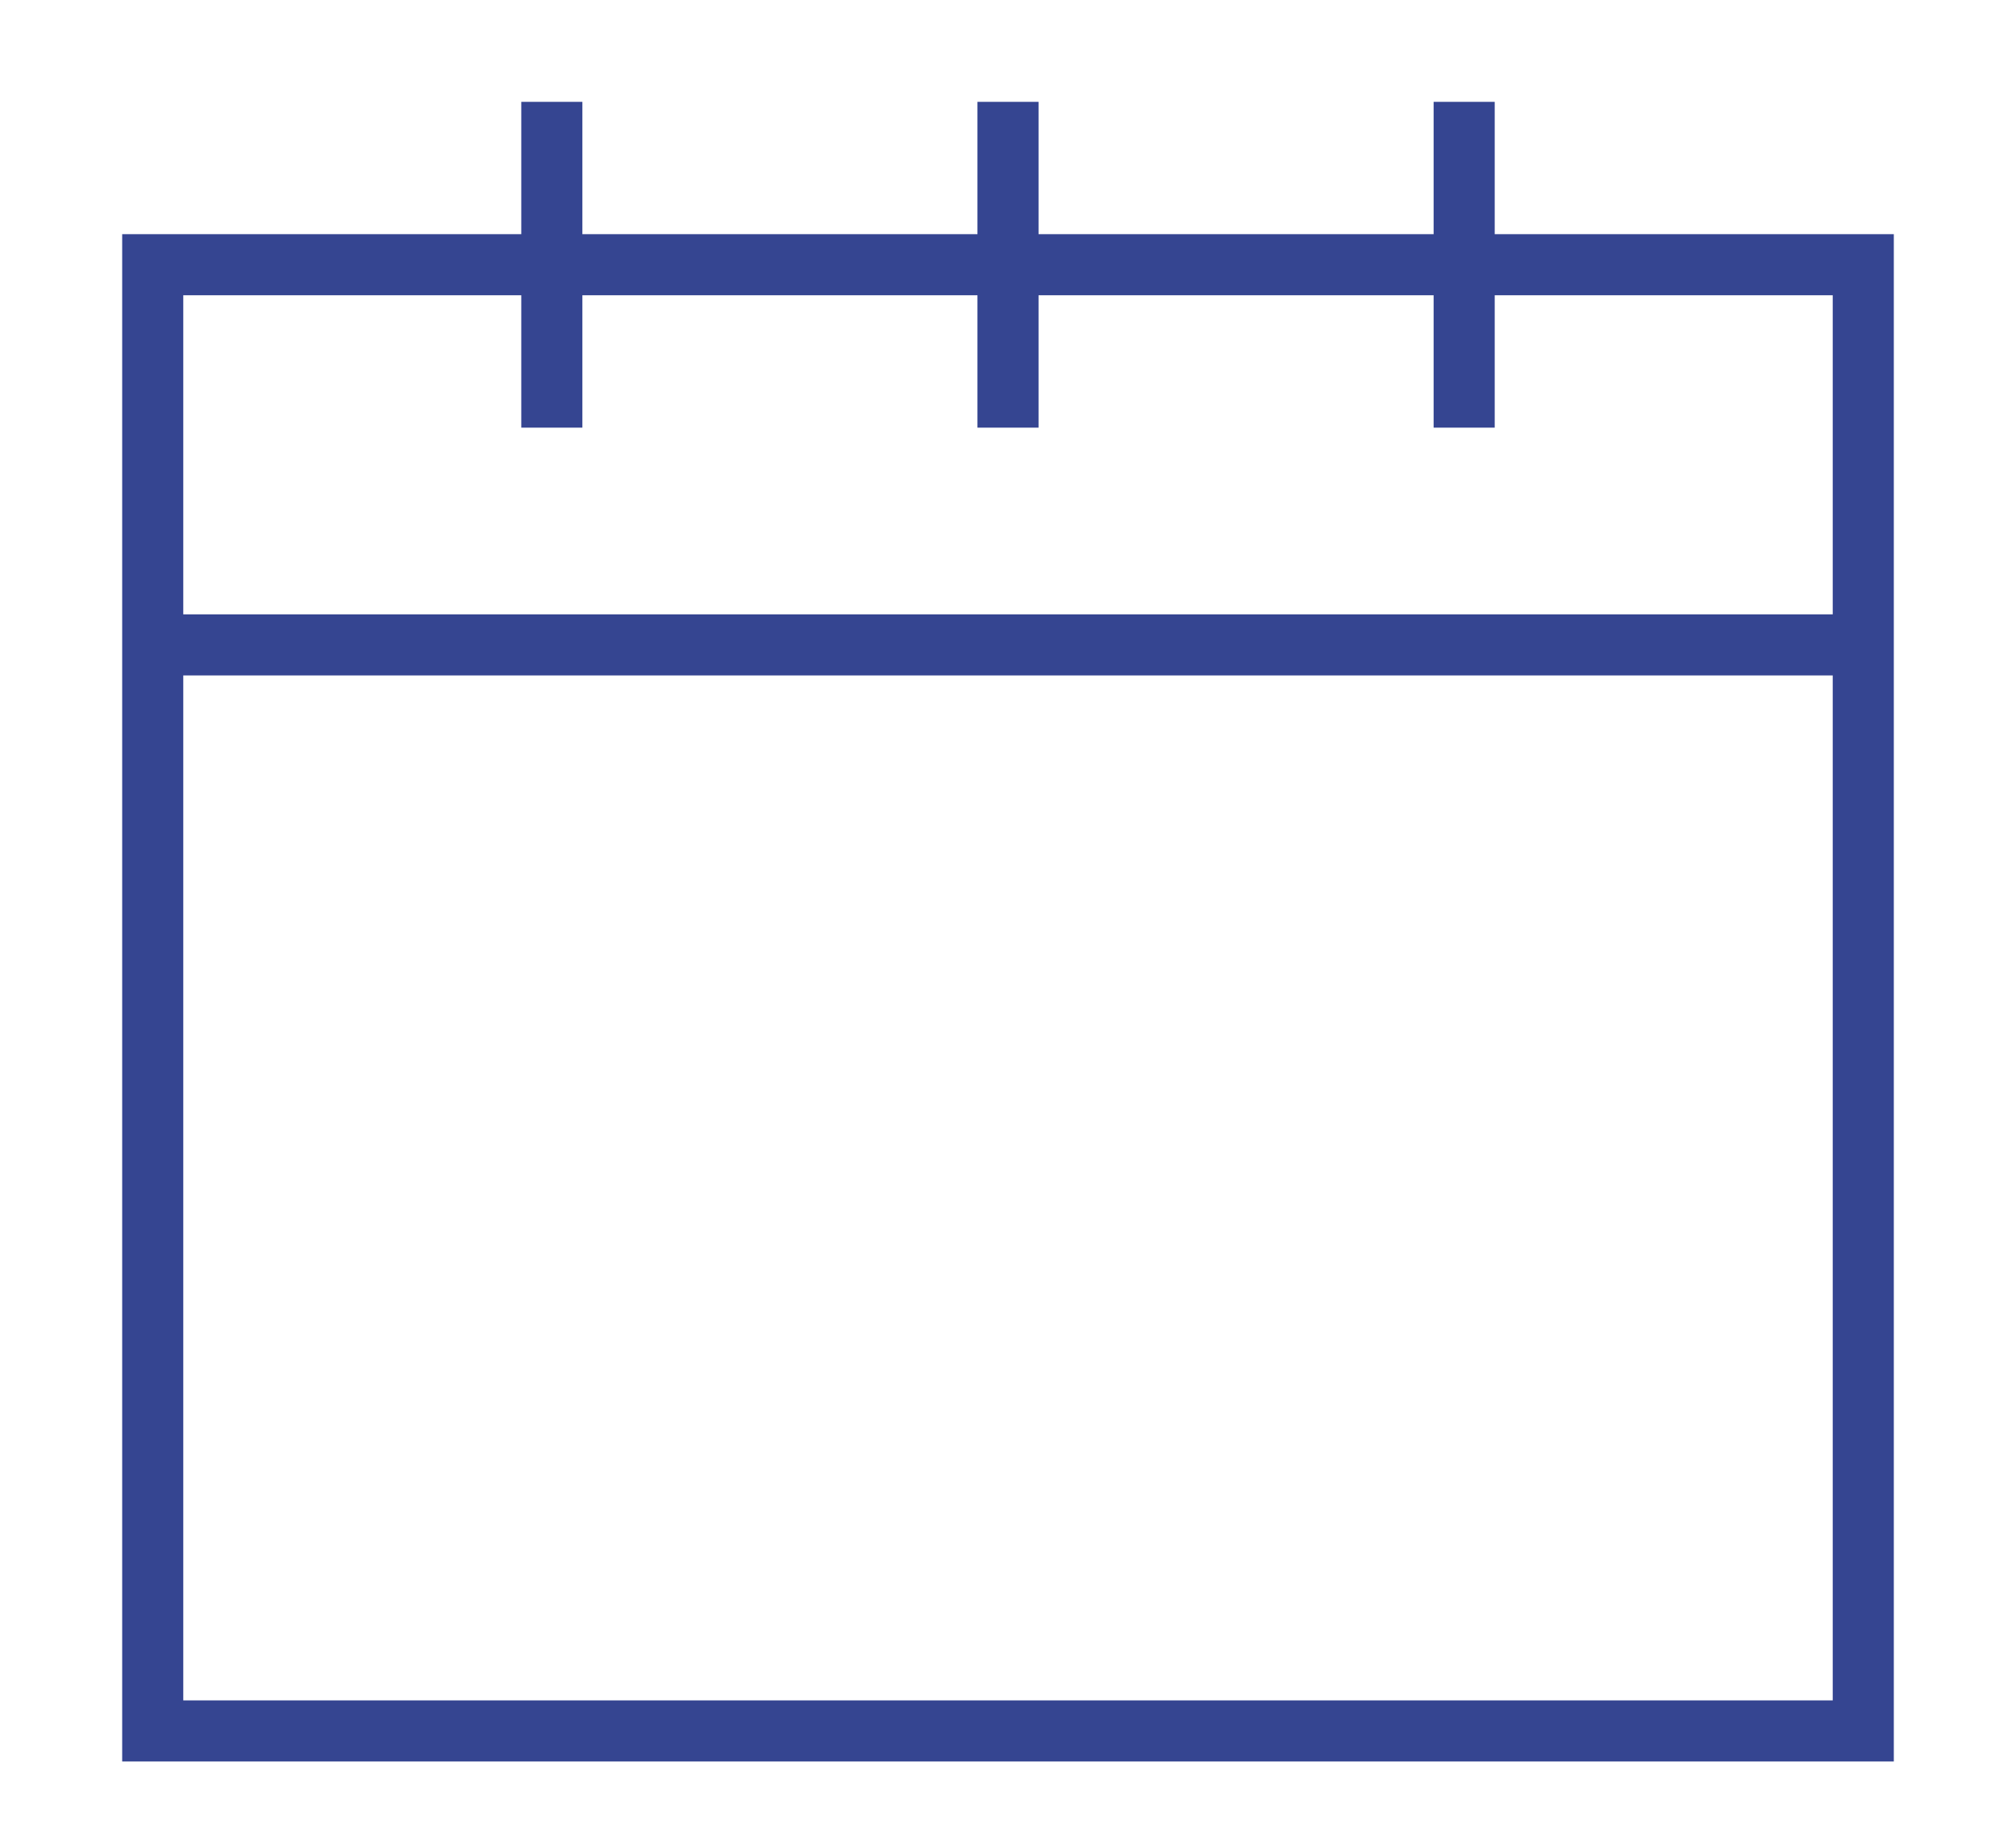
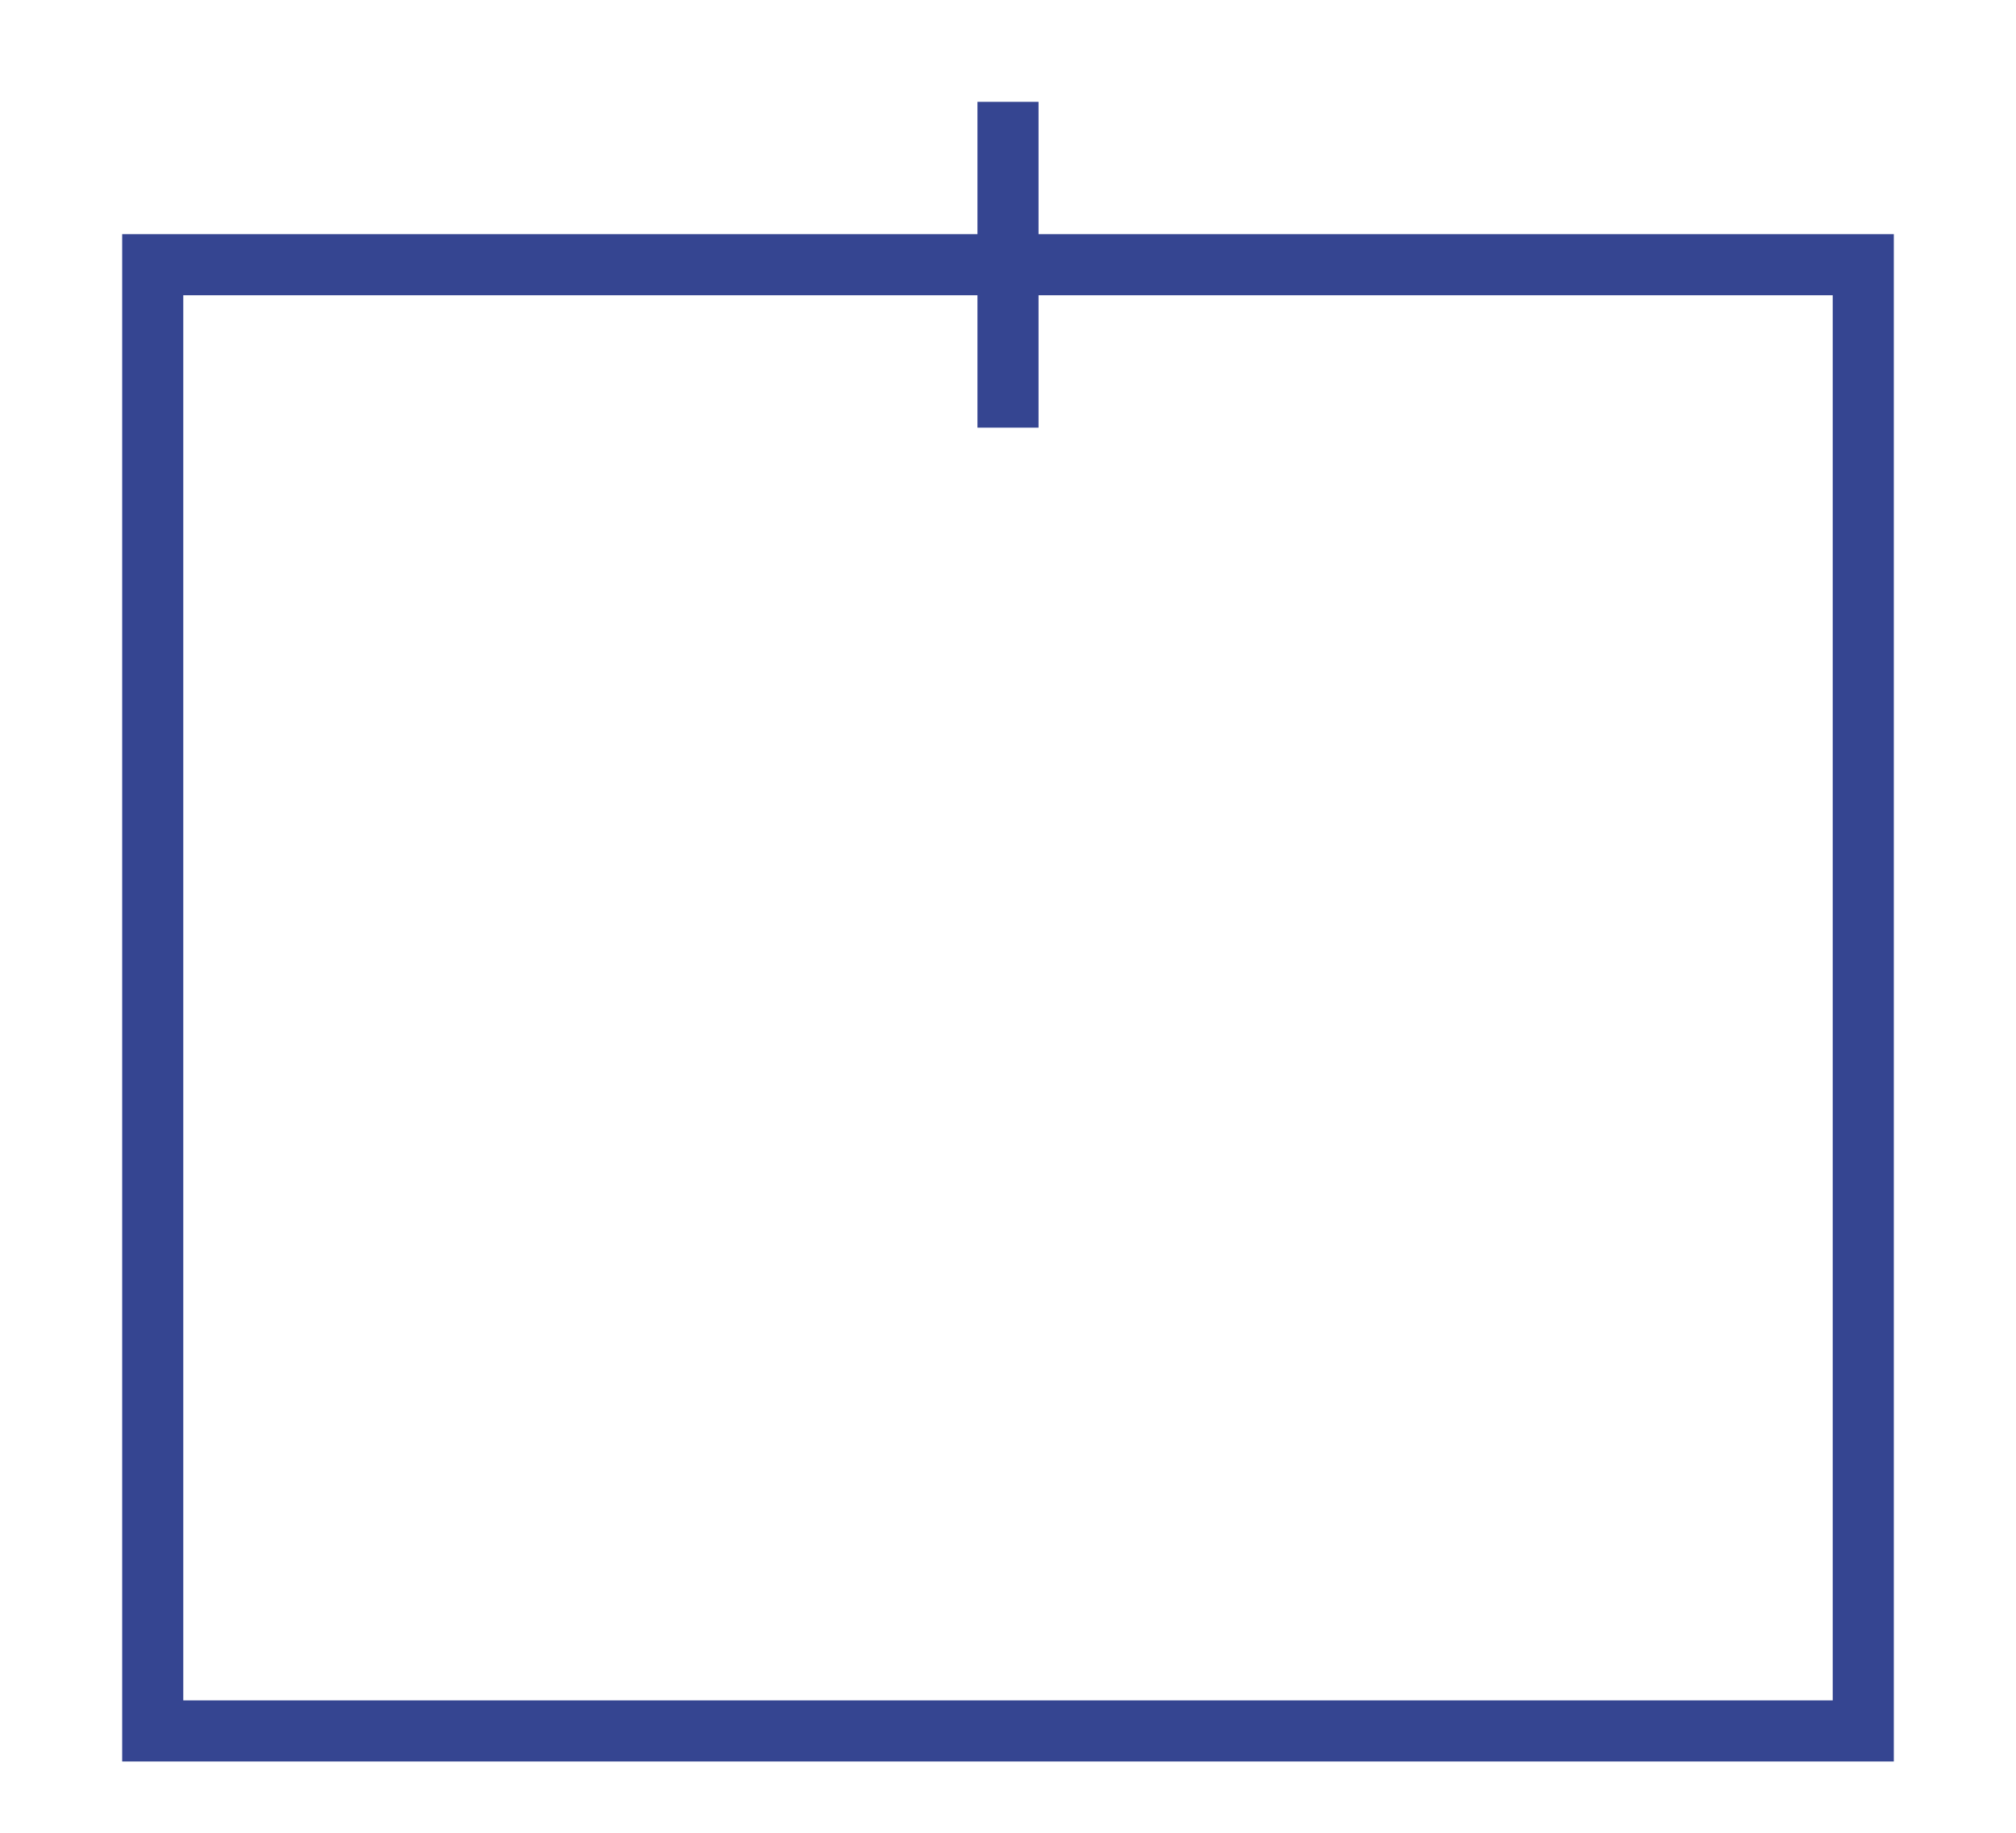
<svg xmlns="http://www.w3.org/2000/svg" width="33" height="30" viewBox="0 0 33 30" fill="none">
-   <path d="M30.5 10.556H2.5" stroke="#354591" />
  <path d="M30.5 4.333H2.5V28.333H30.5V4.333Z" stroke="#354591" />
  <path d="M16.5 1.667V7" stroke="#354591" />
-   <path d="M9.033 1.667V7" stroke="#354591" />
-   <path d="M23.967 1.667V7" stroke="#354591" />
</svg>